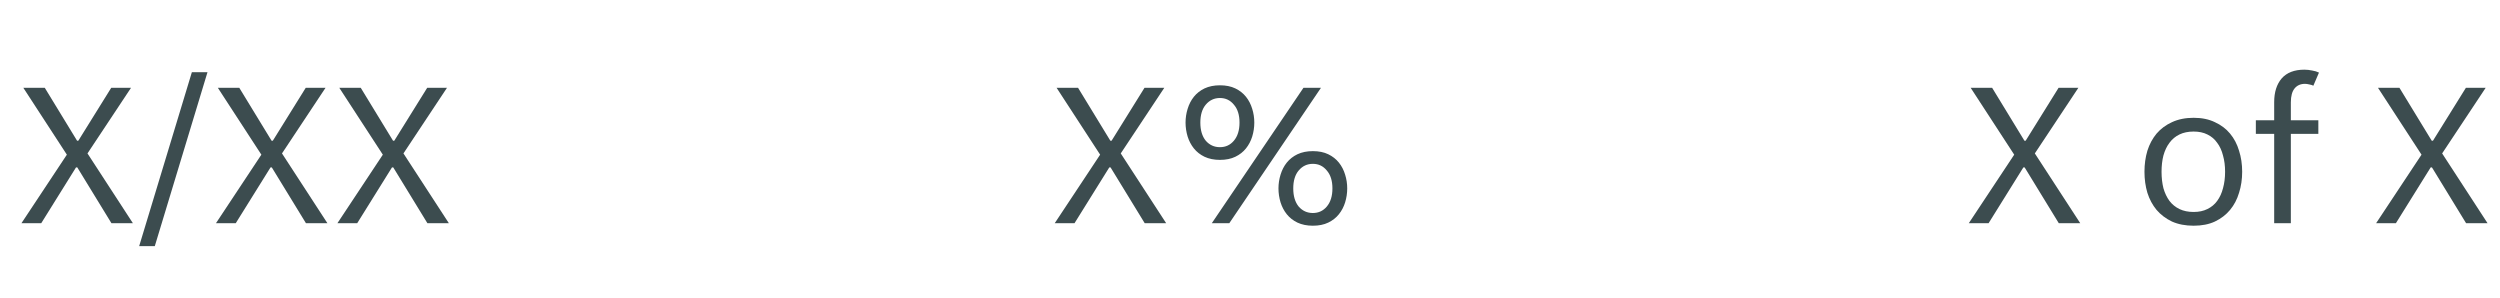
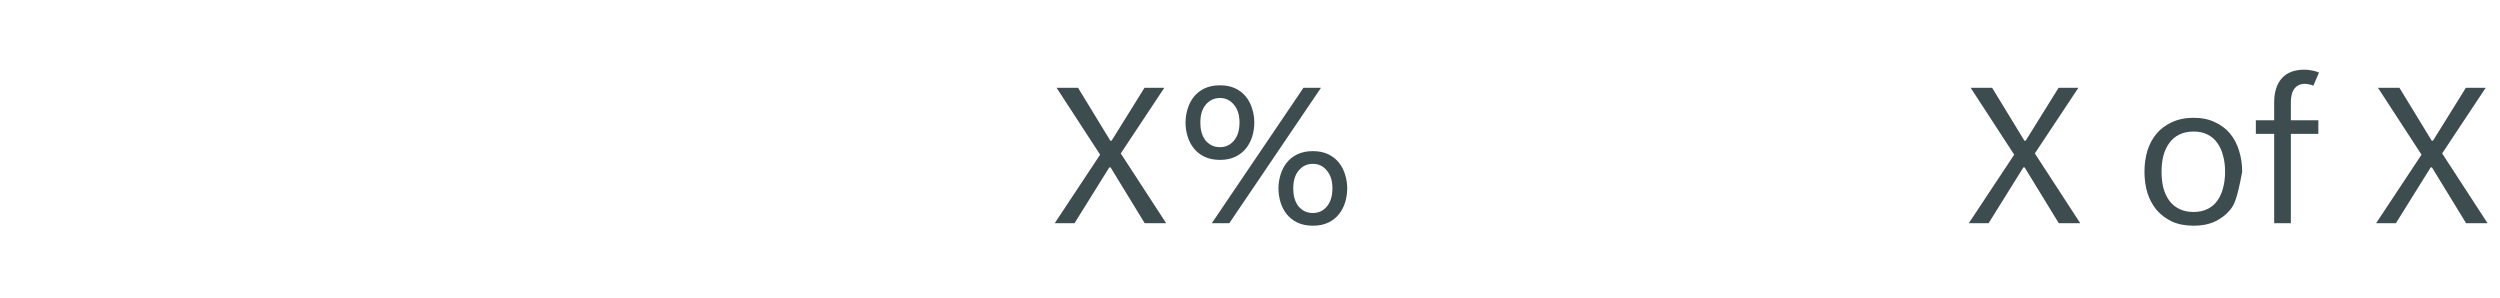
<svg xmlns="http://www.w3.org/2000/svg" width="168" height="20" viewBox="0 0 168 20" fill="none">
-   <path d="M4.493 10.394L1.567 5.9H3.009L5.179 9.456H5.263L7.475 5.9H8.805L5.879 10.31L8.931 15H7.489L5.193 11.248H5.109L2.771 15H1.441L4.493 10.394ZM12.894 4.85H13.944L10.402 16.54H9.352L12.894 4.85ZM17.564 10.394L14.638 5.9H16.08L18.25 9.456H18.334L20.546 5.9H21.876L18.95 10.31L22.002 15H20.56L18.264 11.248H18.18L15.842 15H14.512L17.564 10.394ZM25.726 10.394L22.8 5.9H24.242L26.412 9.456H26.496L28.708 5.9H30.038L27.112 10.31L30.164 15H28.722L26.426 11.248H26.342L24.004 15H22.674L25.726 10.394Z" fill="#3C4C4F" />
  <path d="M73.929 10.394L71.003 5.9H72.445L74.615 9.456H74.699L76.911 5.9H78.241L75.315 10.31L78.367 15H76.925L74.629 11.248H74.545L72.207 15H70.877L73.929 10.394ZM87.593 5.9H88.769L82.609 15H81.433L87.593 5.9ZM81.979 10.744C81.587 10.744 81.242 10.674 80.943 10.534C80.654 10.394 80.416 10.207 80.229 9.974C80.043 9.741 79.903 9.475 79.809 9.176C79.716 8.868 79.669 8.555 79.669 8.238C79.669 7.921 79.716 7.613 79.809 7.314C79.903 7.006 80.043 6.735 80.229 6.502C80.416 6.269 80.654 6.082 80.943 5.942C81.242 5.802 81.587 5.732 81.979 5.732C82.38 5.732 82.726 5.802 83.015 5.942C83.305 6.082 83.543 6.269 83.729 6.502C83.916 6.735 84.056 7.006 84.149 7.314C84.243 7.613 84.289 7.921 84.289 8.238C84.289 8.555 84.243 8.868 84.149 9.176C84.056 9.475 83.916 9.741 83.729 9.974C83.543 10.207 83.305 10.394 83.015 10.534C82.726 10.674 82.38 10.744 81.979 10.744ZM81.979 9.89C82.362 9.89 82.674 9.745 82.917 9.456C83.169 9.157 83.295 8.751 83.295 8.238C83.295 7.725 83.169 7.323 82.917 7.034C82.674 6.735 82.362 6.586 81.979 6.586C81.597 6.586 81.279 6.735 81.027 7.034C80.784 7.323 80.663 7.725 80.663 8.238C80.663 8.751 80.784 9.157 81.027 9.456C81.279 9.745 81.597 9.89 81.979 9.89ZM88.223 15.168C87.831 15.168 87.486 15.098 87.187 14.958C86.898 14.818 86.66 14.631 86.473 14.398C86.287 14.165 86.147 13.899 86.053 13.6C85.96 13.292 85.913 12.979 85.913 12.662C85.913 12.345 85.96 12.037 86.053 11.738C86.147 11.43 86.287 11.159 86.473 10.926C86.66 10.693 86.898 10.506 87.187 10.366C87.486 10.226 87.831 10.156 88.223 10.156C88.624 10.156 88.97 10.226 89.259 10.366C89.549 10.506 89.787 10.693 89.973 10.926C90.16 11.159 90.3 11.43 90.393 11.738C90.487 12.037 90.533 12.345 90.533 12.662C90.533 12.979 90.487 13.292 90.393 13.6C90.3 13.899 90.16 14.165 89.973 14.398C89.787 14.631 89.549 14.818 89.259 14.958C88.97 15.098 88.624 15.168 88.223 15.168ZM88.223 14.314C88.606 14.314 88.918 14.169 89.161 13.88C89.413 13.581 89.539 13.175 89.539 12.662C89.539 12.149 89.413 11.747 89.161 11.458C88.918 11.159 88.606 11.01 88.223 11.01C87.841 11.01 87.523 11.159 87.271 11.458C87.028 11.747 86.907 12.149 86.907 12.662C86.907 13.175 87.028 13.581 87.271 13.88C87.523 14.169 87.841 14.314 88.223 14.314Z" fill="#3C4C4F" />
-   <path d="M135.355 10.394L132.429 5.9H133.871L136.041 9.456H136.125L138.337 5.9H139.667L136.741 10.31L139.793 15H138.351L136.055 11.248H135.971L133.633 15H132.303L135.355 10.394ZM147.412 15.168C146.862 15.168 146.376 15.075 145.956 14.888C145.546 14.692 145.2 14.431 144.92 14.104C144.65 13.777 144.444 13.395 144.304 12.956C144.174 12.517 144.108 12.046 144.108 11.542C144.108 11.038 144.174 10.567 144.304 10.128C144.444 9.689 144.65 9.307 144.92 8.98C145.2 8.653 145.546 8.397 145.956 8.21C146.376 8.014 146.862 7.916 147.412 7.916C147.963 7.916 148.439 8.014 148.84 8.21C149.251 8.397 149.592 8.653 149.862 8.98C150.133 9.307 150.334 9.689 150.464 10.128C150.604 10.567 150.674 11.038 150.674 11.542C150.674 12.046 150.604 12.517 150.464 12.956C150.334 13.395 150.133 13.777 149.862 14.104C149.592 14.431 149.251 14.692 148.84 14.888C148.439 15.075 147.963 15.168 147.412 15.168ZM145.256 11.542C145.256 11.943 145.298 12.312 145.382 12.648C145.476 12.975 145.611 13.259 145.788 13.502C145.966 13.735 146.19 13.917 146.46 14.048C146.731 14.179 147.048 14.244 147.412 14.244C147.767 14.244 148.075 14.179 148.336 14.048C148.607 13.917 148.826 13.735 148.994 13.502C149.172 13.259 149.302 12.975 149.386 12.648C149.48 12.312 149.526 11.943 149.526 11.542C149.526 11.141 149.48 10.777 149.386 10.45C149.302 10.114 149.172 9.829 148.994 9.596C148.826 9.353 148.607 9.167 148.336 9.036C148.075 8.905 147.767 8.84 147.412 8.84C147.048 8.84 146.731 8.905 146.46 9.036C146.19 9.167 145.966 9.353 145.788 9.596C145.611 9.829 145.476 10.114 145.382 10.45C145.298 10.777 145.256 11.141 145.256 11.542ZM152.825 8.994H151.593V8.084H152.825V6.866C152.825 6.194 152.993 5.662 153.329 5.27C153.674 4.878 154.183 4.682 154.855 4.682C155.023 4.682 155.196 4.701 155.373 4.738C155.55 4.766 155.704 4.813 155.835 4.878L155.457 5.76C155.392 5.723 155.303 5.695 155.191 5.676C155.079 5.648 154.981 5.634 154.897 5.634C154.598 5.634 154.365 5.737 154.197 5.942C154.029 6.147 153.945 6.46 153.945 6.88V8.084H155.793V8.994H153.945V15H152.825V8.994ZM162.726 10.394L159.8 5.9H161.242L163.412 9.456H163.496L165.708 5.9H167.038L164.112 10.31L167.164 15H165.722L163.426 11.248H163.342L161.004 15H159.674L162.726 10.394Z" fill="#3C4C4F" />
+   <path d="M135.355 10.394L132.429 5.9H133.871L136.041 9.456H136.125L138.337 5.9H139.667L136.741 10.31L139.793 15H138.351L136.055 11.248H135.971L133.633 15H132.303L135.355 10.394ZM147.412 15.168C146.862 15.168 146.376 15.075 145.956 14.888C145.546 14.692 145.2 14.431 144.92 14.104C144.65 13.777 144.444 13.395 144.304 12.956C144.174 12.517 144.108 12.046 144.108 11.542C144.108 11.038 144.174 10.567 144.304 10.128C144.444 9.689 144.65 9.307 144.92 8.98C145.2 8.653 145.546 8.397 145.956 8.21C146.376 8.014 146.862 7.916 147.412 7.916C147.963 7.916 148.439 8.014 148.84 8.21C149.251 8.397 149.592 8.653 149.862 8.98C150.133 9.307 150.334 9.689 150.464 10.128C150.604 10.567 150.674 11.038 150.674 11.542C150.334 13.395 150.133 13.777 149.862 14.104C149.592 14.431 149.251 14.692 148.84 14.888C148.439 15.075 147.963 15.168 147.412 15.168ZM145.256 11.542C145.256 11.943 145.298 12.312 145.382 12.648C145.476 12.975 145.611 13.259 145.788 13.502C145.966 13.735 146.19 13.917 146.46 14.048C146.731 14.179 147.048 14.244 147.412 14.244C147.767 14.244 148.075 14.179 148.336 14.048C148.607 13.917 148.826 13.735 148.994 13.502C149.172 13.259 149.302 12.975 149.386 12.648C149.48 12.312 149.526 11.943 149.526 11.542C149.526 11.141 149.48 10.777 149.386 10.45C149.302 10.114 149.172 9.829 148.994 9.596C148.826 9.353 148.607 9.167 148.336 9.036C148.075 8.905 147.767 8.84 147.412 8.84C147.048 8.84 146.731 8.905 146.46 9.036C146.19 9.167 145.966 9.353 145.788 9.596C145.611 9.829 145.476 10.114 145.382 10.45C145.298 10.777 145.256 11.141 145.256 11.542ZM152.825 8.994H151.593V8.084H152.825V6.866C152.825 6.194 152.993 5.662 153.329 5.27C153.674 4.878 154.183 4.682 154.855 4.682C155.023 4.682 155.196 4.701 155.373 4.738C155.55 4.766 155.704 4.813 155.835 4.878L155.457 5.76C155.392 5.723 155.303 5.695 155.191 5.676C155.079 5.648 154.981 5.634 154.897 5.634C154.598 5.634 154.365 5.737 154.197 5.942C154.029 6.147 153.945 6.46 153.945 6.88V8.084H155.793V8.994H153.945V15H152.825V8.994ZM162.726 10.394L159.8 5.9H161.242L163.412 9.456H163.496L165.708 5.9H167.038L164.112 10.31L167.164 15H165.722L163.426 11.248H163.342L161.004 15H159.674L162.726 10.394Z" fill="#3C4C4F" />
</svg>